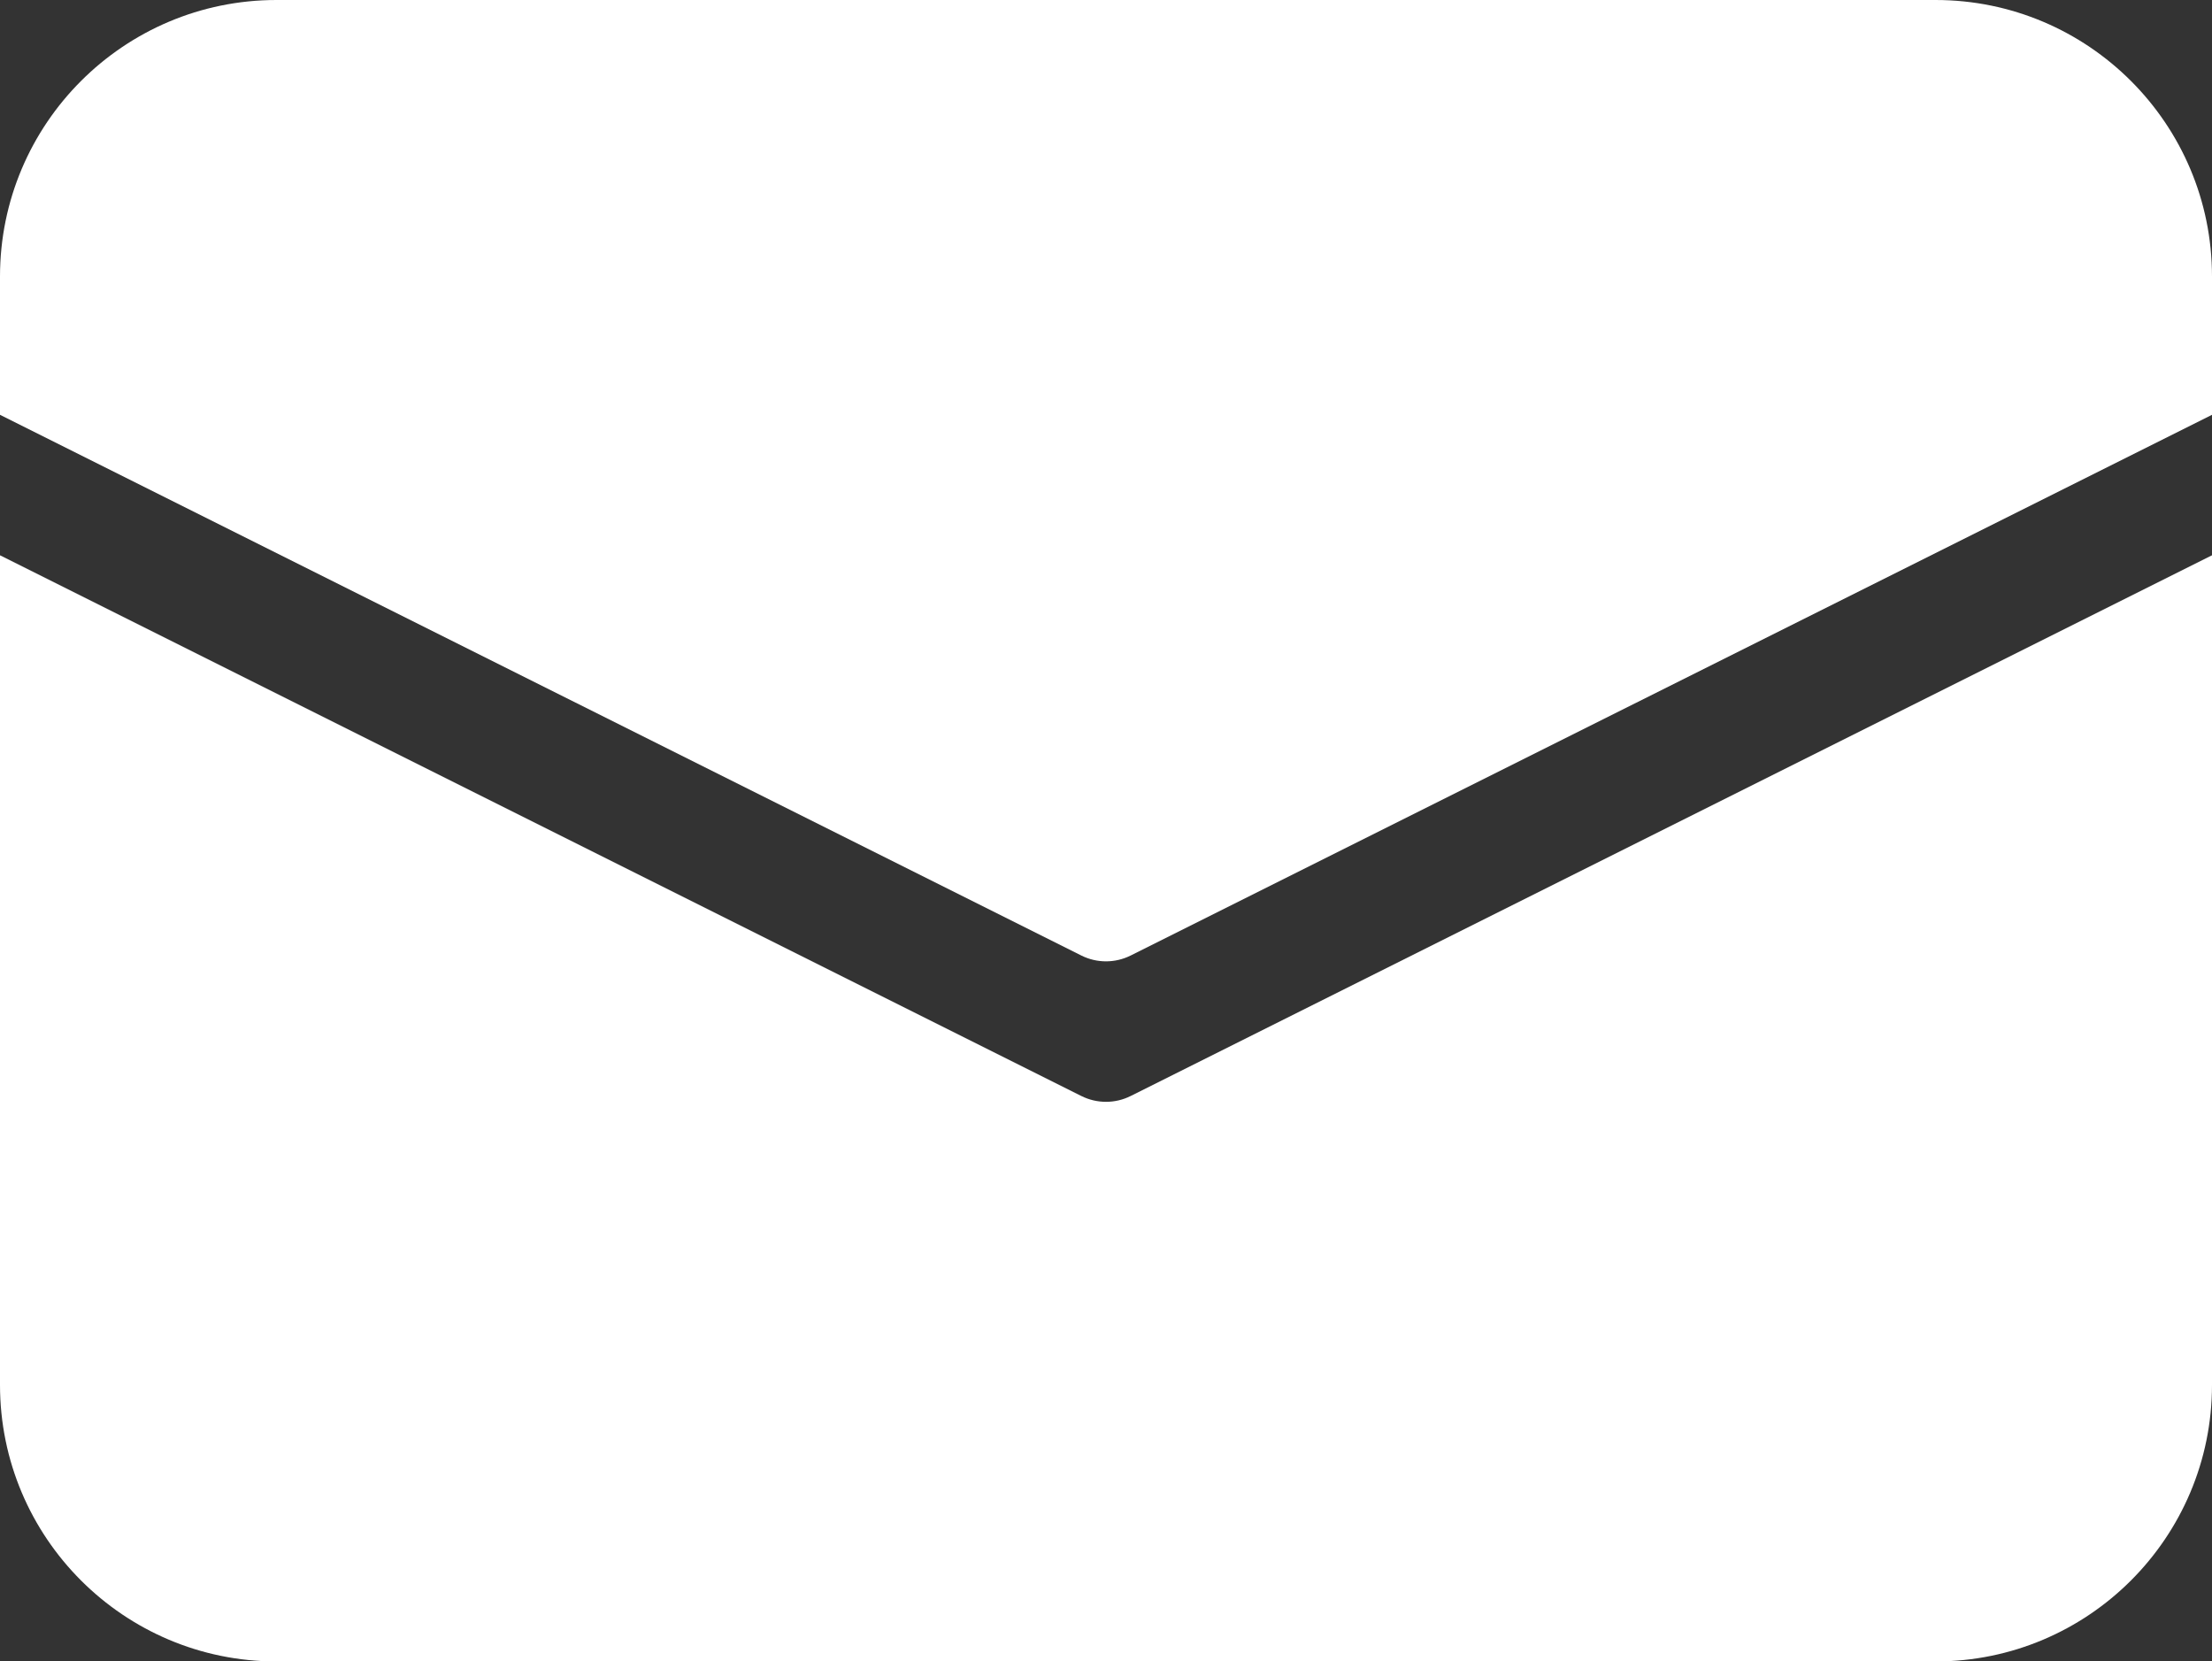
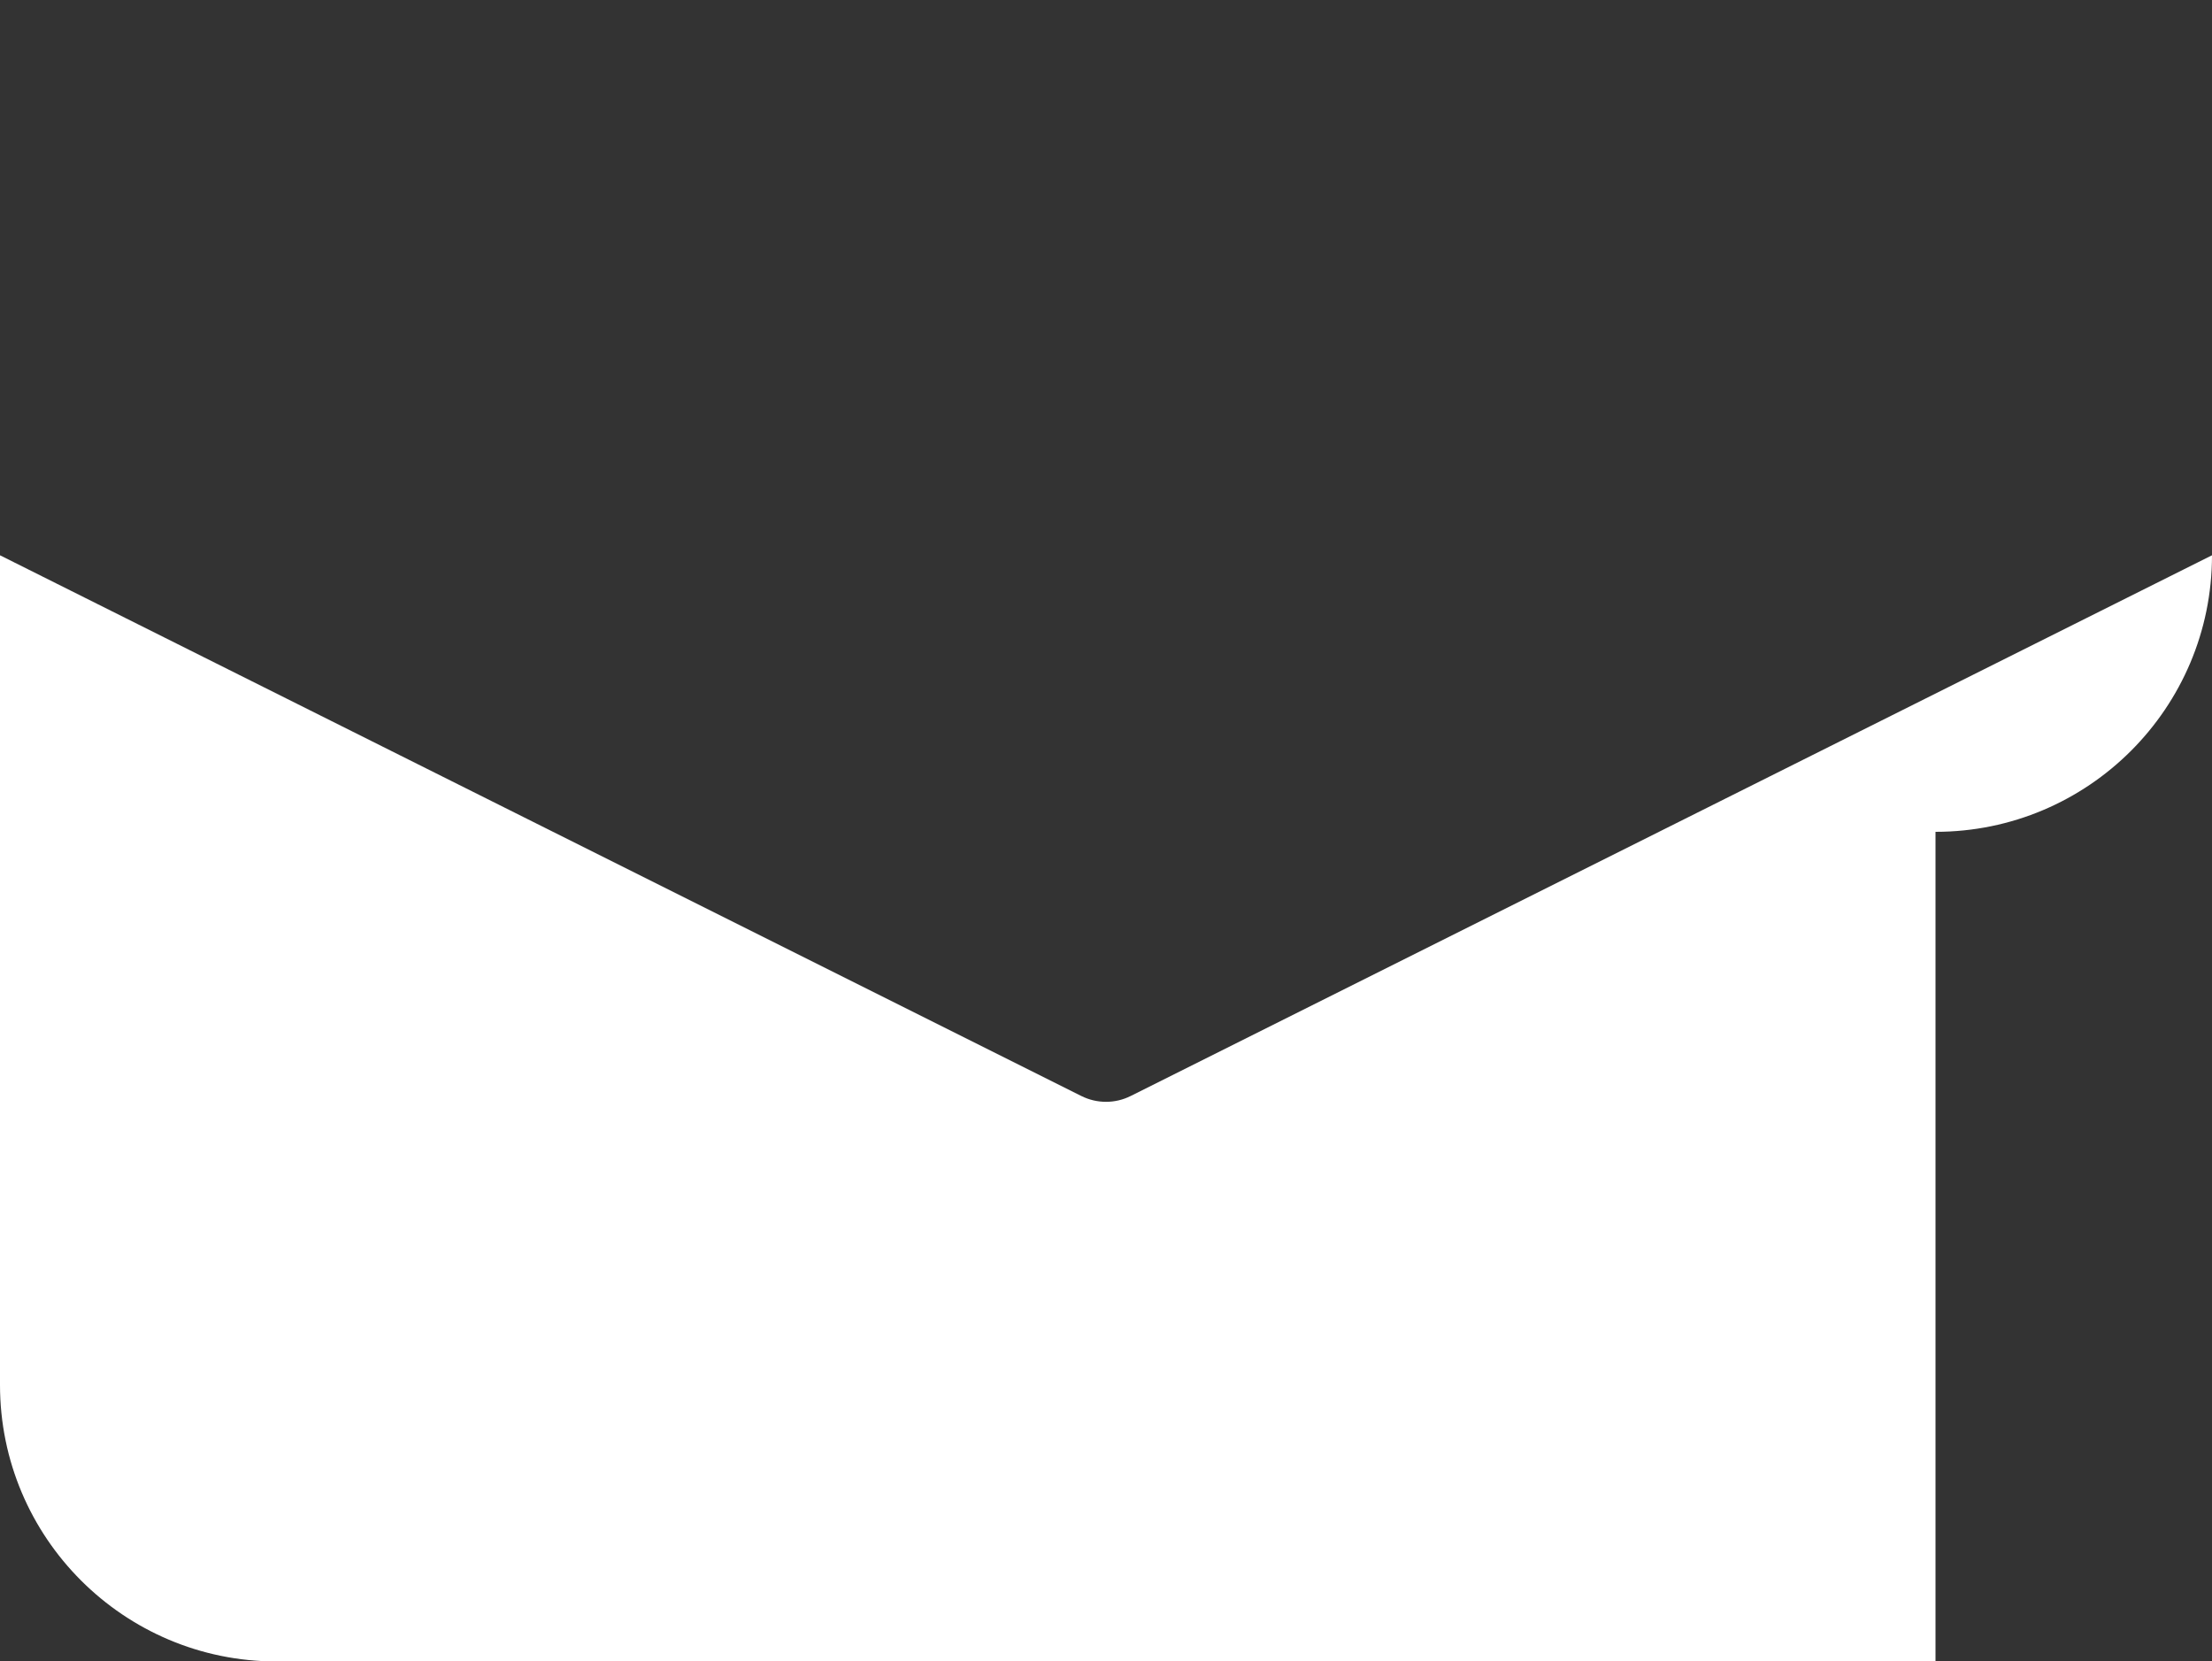
<svg xmlns="http://www.w3.org/2000/svg" id="Layer_2" data-name="Layer 2" viewBox="0 0 400 300.4">
  <rect x="0" y="0" width="400" height="300.4" fill="#333333" stroke="none" />
  <defs>
    <style>
      .cls-1 {
        fill: #fff;
      }
    </style>
  </defs>
  <g id="FINAL_ICONS" data-name="FINAL ICONS">
    <g id="Contact-icon-ws">
-       <path class="cls-1" d="m400,75c-65.18,32.59-130.35,65.18-195.53,97.76-2.82,1.41-6.13,1.41-8.94,0L0,75v-25C0,22.39,22.39,0,50,0h300c27.61,0,50,22.39,50,50v25Z" />
-       <path class="cls-1" d="m350,300.4H50c-27.61,0-50-22.39-50-50V100.4l195.53,97.76c2.82,1.41,6.13,1.41,8.94,0,65.18-32.59,130.35-65.18,195.53-97.76v150c0,27.61-22.39,50-50,50Z" />
+       <path class="cls-1" d="m350,300.4H50c-27.61,0-50-22.39-50-50V100.4l195.53,97.76c2.82,1.41,6.13,1.41,8.94,0,65.18-32.59,130.35-65.18,195.53-97.76c0,27.61-22.39,50-50,50Z" />
    </g>
  </g>
</svg>